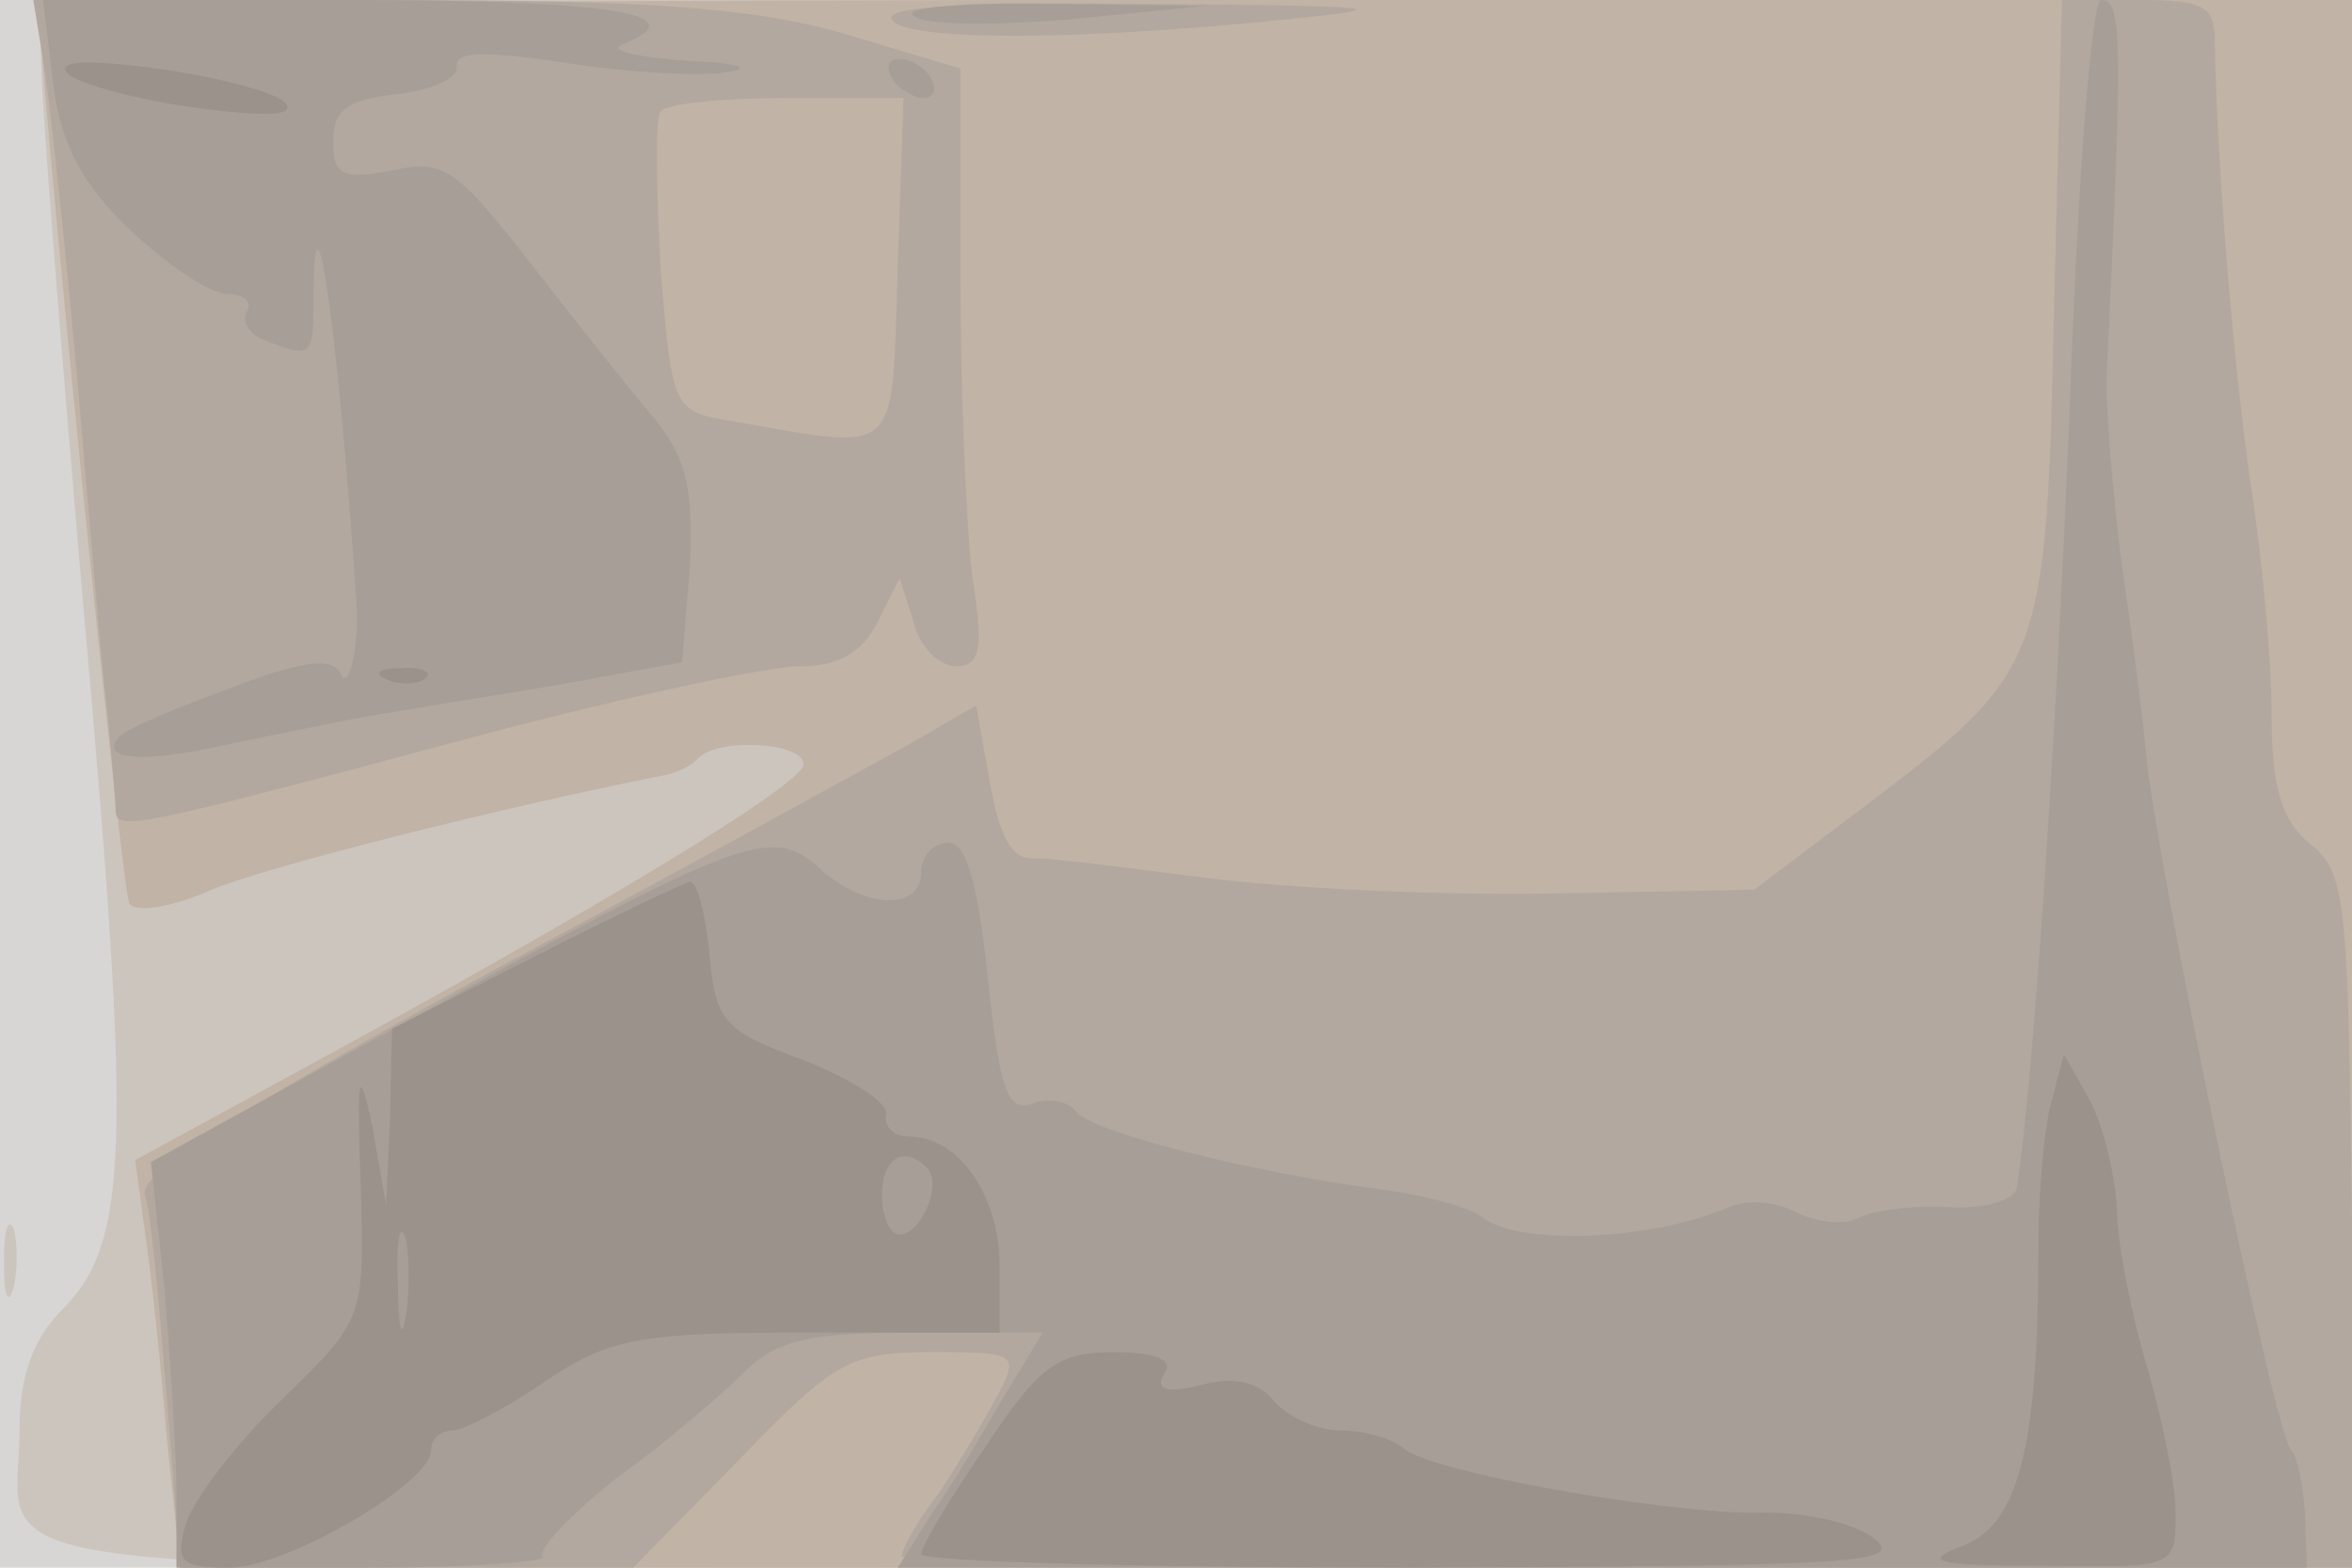
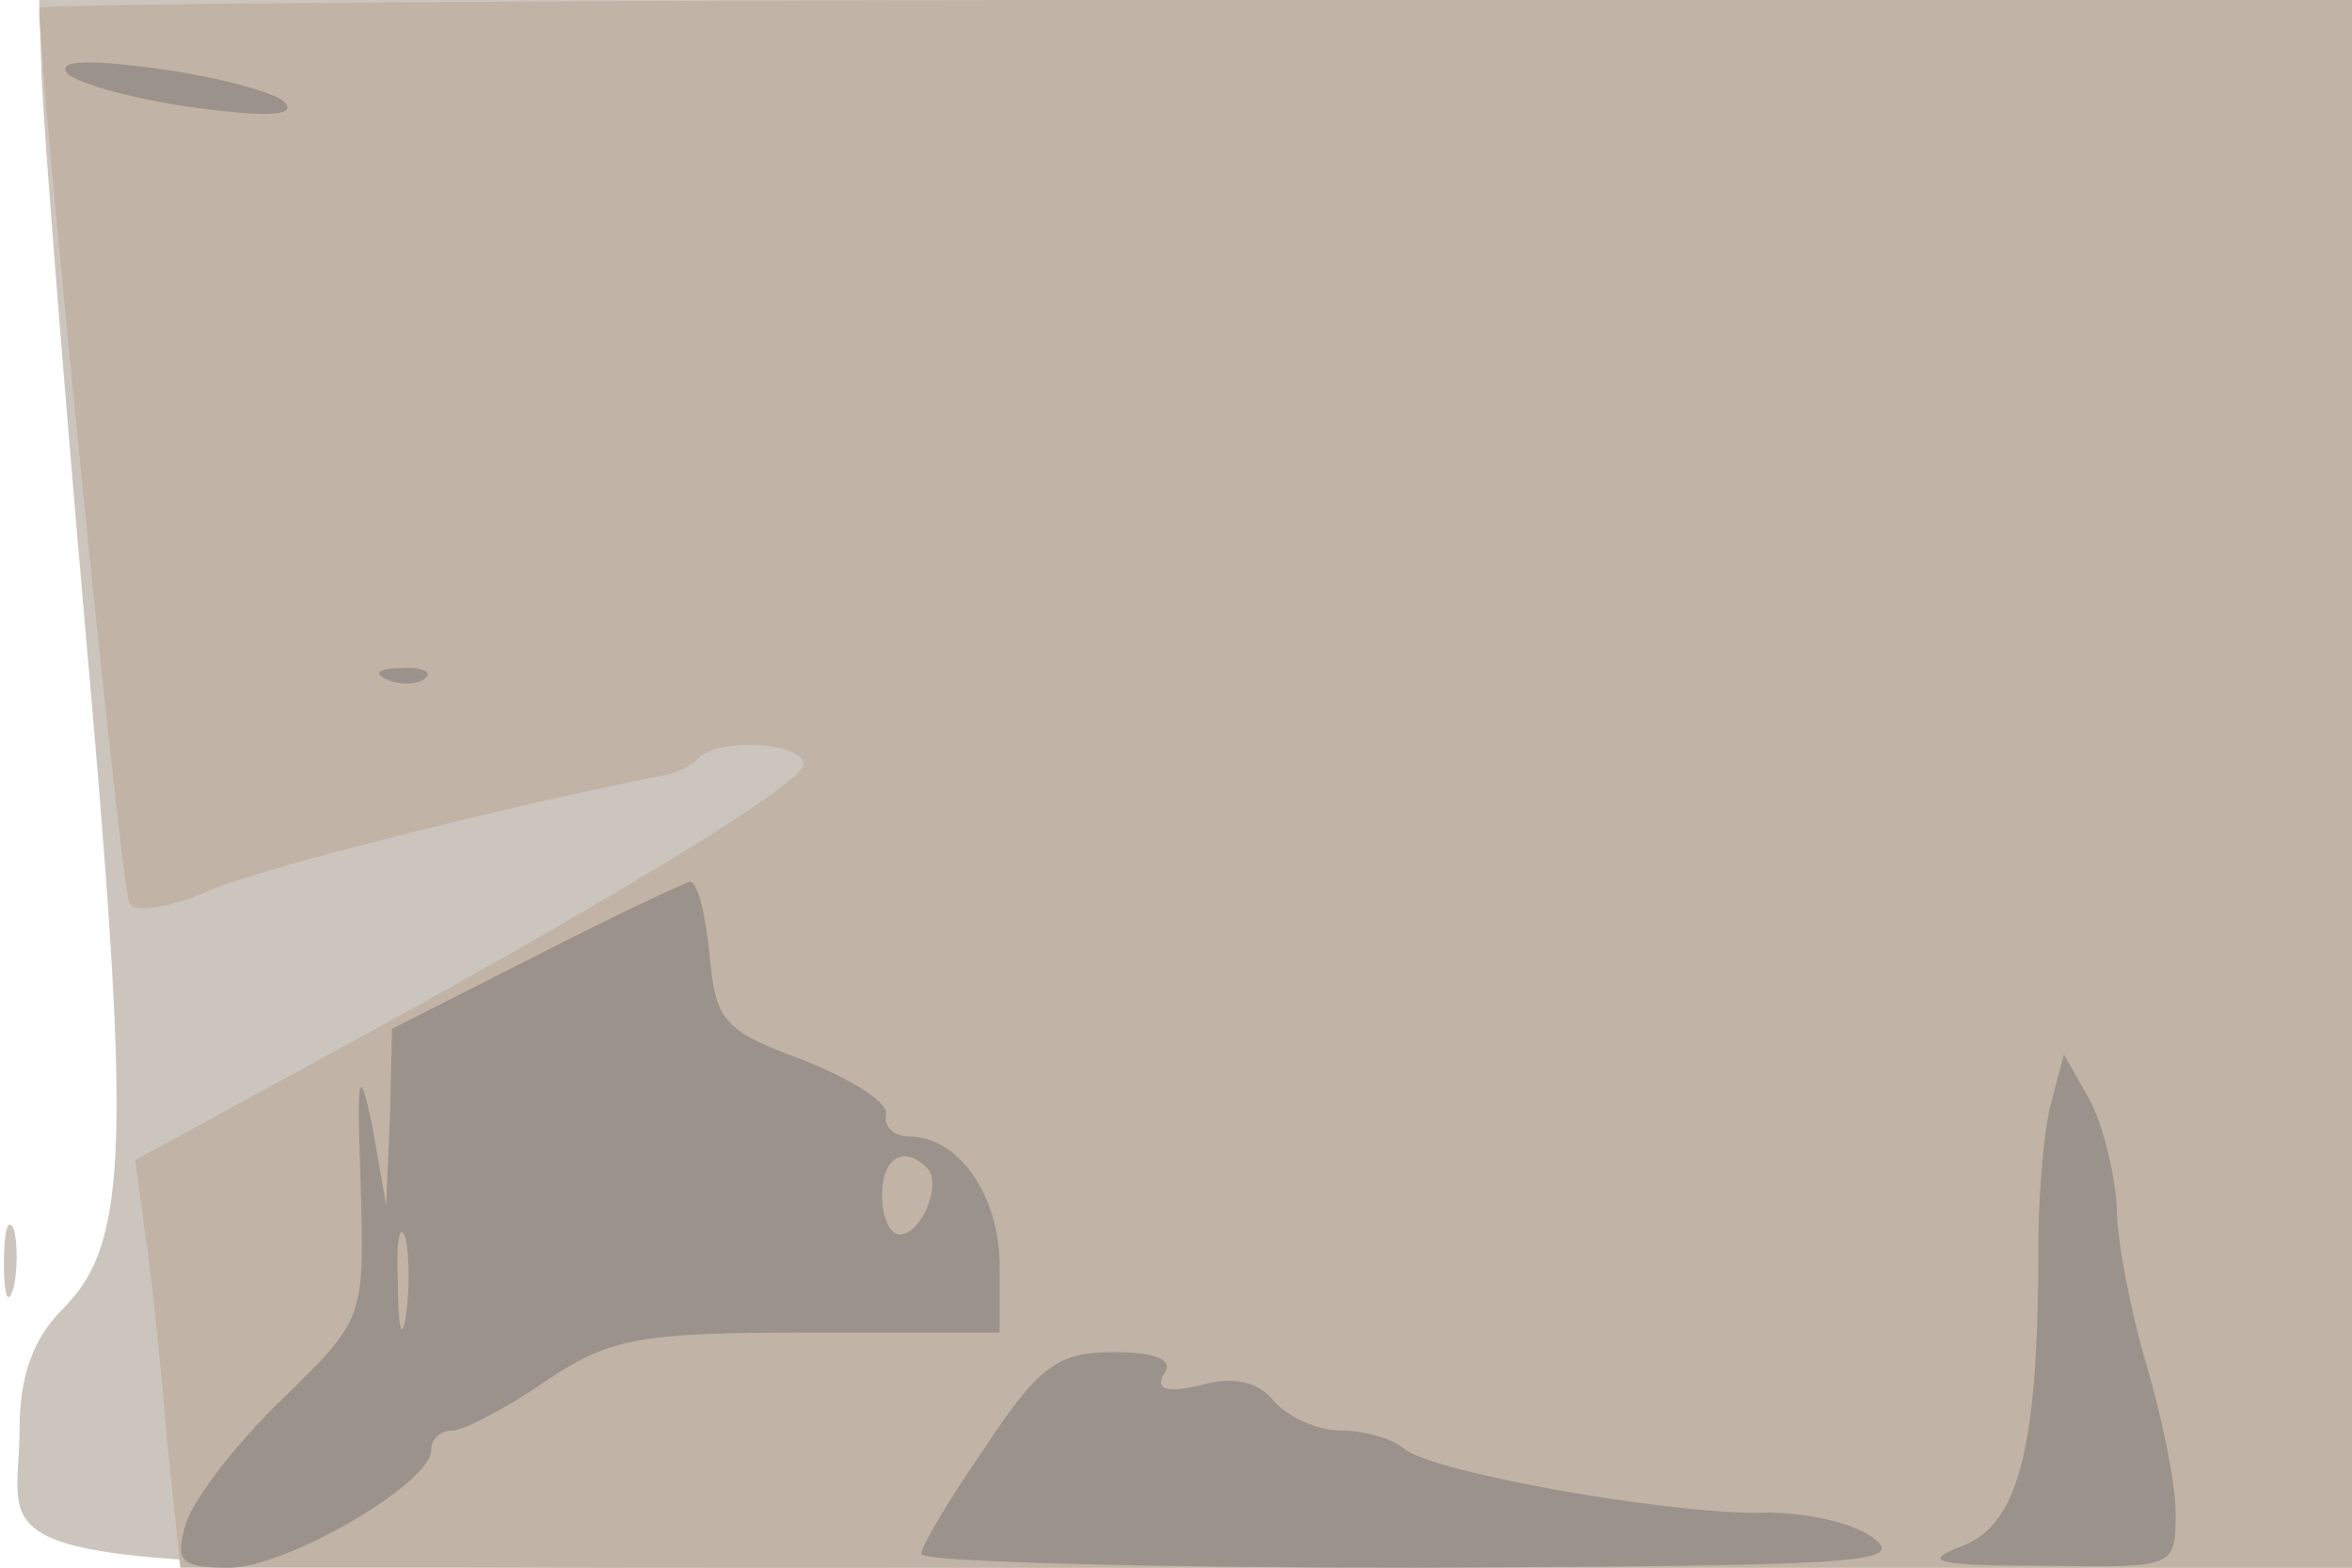
<svg xmlns="http://www.w3.org/2000/svg" width="120" height="80">
  <g>
    <svg width="120" height="80" />
    <svg width="120" height="80" version="1.0" viewBox="0 0 120 80">
      <g fill="#d7d6d4" transform="matrix(.1 0 0 -.1 0 80)">
-         <path d="M0 400V0h1200v800H0V400z" />
-       </g>
+         </g>
    </svg>
    <svg width="120" height="80" version="1.0" viewBox="0 0 120 80">
      <g fill="#ccc5be" transform="matrix(.1 0 0 -.1 0 80)">
        <path d="M21 768c0-18 10-145 22-283 24-269 23-319-11-353-15-15-22-34-22-61C10-6-45 0 611 0h589v800H20l1-32zM2 155c0-16 2-22 5-12 2 9 2 23 0 30-3 6-5-1-5-18z" />
      </g>
    </svg>
    <svg width="120" height="80" version="1.0" viewBox="0 0 120 80">
      <g fill="#c1b3a5" transform="matrix(.1 0 0 -.1 0 80)">
        <path d="M20 796c0-32 42-451 46-457 3-5 22-2 42 7 29 12 148 42 229 58 7 1 16 5 19 9 11 11 54 8 54-3 0-10-104-73-253-154l-88-48 5-37c3-20 8-66 11-104l7-67h1108v800H610c-324 0-590-2-590-4z" />
      </g>
    </svg>
    <svg width="120" height="80" version="1.0" viewBox="0 0 120 80">
      <g fill="#b2a89f" transform="matrix(.1 0 0 -.1 0 80)">
-         <path d="M23 763c3-21 11-94 17-163s12-143 15-165c2-22 4-44 4-49 1-10 8-9 183 38 75 20 150 36 166 36 20 0 32 7 40 23l11 22 7-22c3-13 13-23 22-23 12 0 14 9 8 46-3 26-6 95-6 153v106l-60 18c-46 13-97 17-236 17H17l6-37zm435-100c-3-98 2-93-84-78-31 5-31 6-37 78-2 39-3 75 0 80 2 4 31 7 64 7h60l-3-87zm-3 127c7-11 93-11 200 0 61 6 52 7-68 8-90 1-136-1-132-8zm593-147c-4-182-5-185-96-254l-57-43-105-2c-58-1-136 3-175 8-38 5-78 10-87 10-12-1-18 11-23 39l-7 39-31-18c-18-10-114-63-215-117C119 232 71 202 74 190c3-8 7-54 11-102l7-88h231l54 55c49 51 57 55 99 55 43 0 44-1 33-22-7-13-20-35-30-50-11-14-19-29-19-32s167-6 370-6h371l-1 177c-2 162-3 178-21 192-15 12-20 29-20 66 0 28-5 82-11 120-9 63-17 164-18 223 0 19-5 22-39 22h-39l-4-157z" />
-       </g>
+         </g>
    </svg>
    <svg width="120" height="80" version="1.0" viewBox="0 0 120 80">
      <g fill="#a79f97" transform="matrix(.1 0 0 -.1 0 80)">
-         <path d="M27 758c4-32 15-52 39-75 19-18 41-33 50-33 8 0 13-4 10-9s1-12 10-15c23-9 24-8 24 21 0 73 13-20 22-157 1-20-4-43-8-34s-20 7-56-7c-28-10-53-21-56-24-13-12 8-15 49-6 24 5 58 12 74 15 17 3 60 10 97 16l66 12 4 49c2 39-2 55-17 74-11 13-39 48-63 79-39 50-45 55-72 49-26-5-30-2-30 15 0 16 7 21 33 24 17 2 31 8 30 14-1 8 15 8 55 2 31-5 68-7 82-5 15 2 7 5-20 6-25 2-39 5-33 8 40 16-4 23-141 23H22l5-42zm439 34c5-5 41-5 79-2l70 7-79 1c-44 1-76-2-70-6zm590-199c-7-173-19-349-27-399-1-7-18-11-36-10-19 1-39-2-46-6-6-3-19-2-30 3-10 6-26 7-35 3-39-17-107-20-126-5-6 5-29 11-51 14-69 9-150 30-156 40-4 5-14 7-22 4-13-5-17 7-23 64-5 48-11 69-20 69-8 0-14-7-14-15 0-20-29-19-52 2-24 22-40 16-210-78L77 207l7-66c3-36 6-83 6-103V0h97c53 0 94 3 90 6-3 3 14 21 38 40 25 18 54 43 65 54 16 16 33 20 86 20h66l-20-33c-11-19-27-46-37-60L458 0h719l-1 28c-1 15-4 29-7 32-8 6-69 301-74 355-2 22-8 67-13 101-4 34-8 76-7 95 8 169 8 189-3 189-5 0-12-93-16-207zM455 760c3-5 11-10 16-10 6 0 7 5 4 10-3 6-11 10-16 10-6 0-7-4-4-10z" />
-       </g>
+         </g>
    </svg>
    <svg width="120" height="80" version="1.0" viewBox="0 0 120 80">
      <g fill="#9b928b" transform="matrix(.1 0 0 -.1 0 80)">
        <path d="M35 762c6-5 35-13 65-17 37-5 52-4 45 3-5 5-35 13-65 17-37 5-52 4-45-3zm163-309c7-3 16-2 19 1 4 3-2 6-13 5-11 0-14-3-6-6zm75-141-73-37-1-45-2-45-7 40c-7 33-8 27-6-29 2-69 2-69-40-110-24-23-45-51-49-63-6-20-3-23 22-23 29 0 103 43 103 60 0 6 5 10 11 10 5 0 27 11 47 25 33 22 47 25 134 25h98v34c0 36-21 66-46 66-8 0-13 5-12 11 2 6-17 18-42 28-41 15-45 20-48 54-2 20-6 37-10 37-4-1-40-18-79-38zm200-108c8-8-3-34-14-34-5 0-9 9-9 20 0 19 11 26 23 14zm-266-76c-2-13-4-5-4 17-1 22 1 32 4 23 2-10 2-28 0-40zm840 111c-4-13-7-47-7-75 0-103-10-142-39-153-21-8-14-10 42-10 67-1 67-1 67 27 0 15-7 49-15 76s-15 63-15 80c-1 17-7 42-14 55l-13 23-6-23zM503 62c-18-26-33-51-33-55s114-7 253-7c221 1 250 2 233 15-10 8-37 14-60 13-49 0-167 21-180 33-6 5-20 9-32 9s-27 7-34 15c-8 10-21 13-38 8-17-4-23-2-18 6 5 7-4 11-26 11-28 0-38-7-65-48z" />
      </g>
    </svg>
  </g>
</svg>